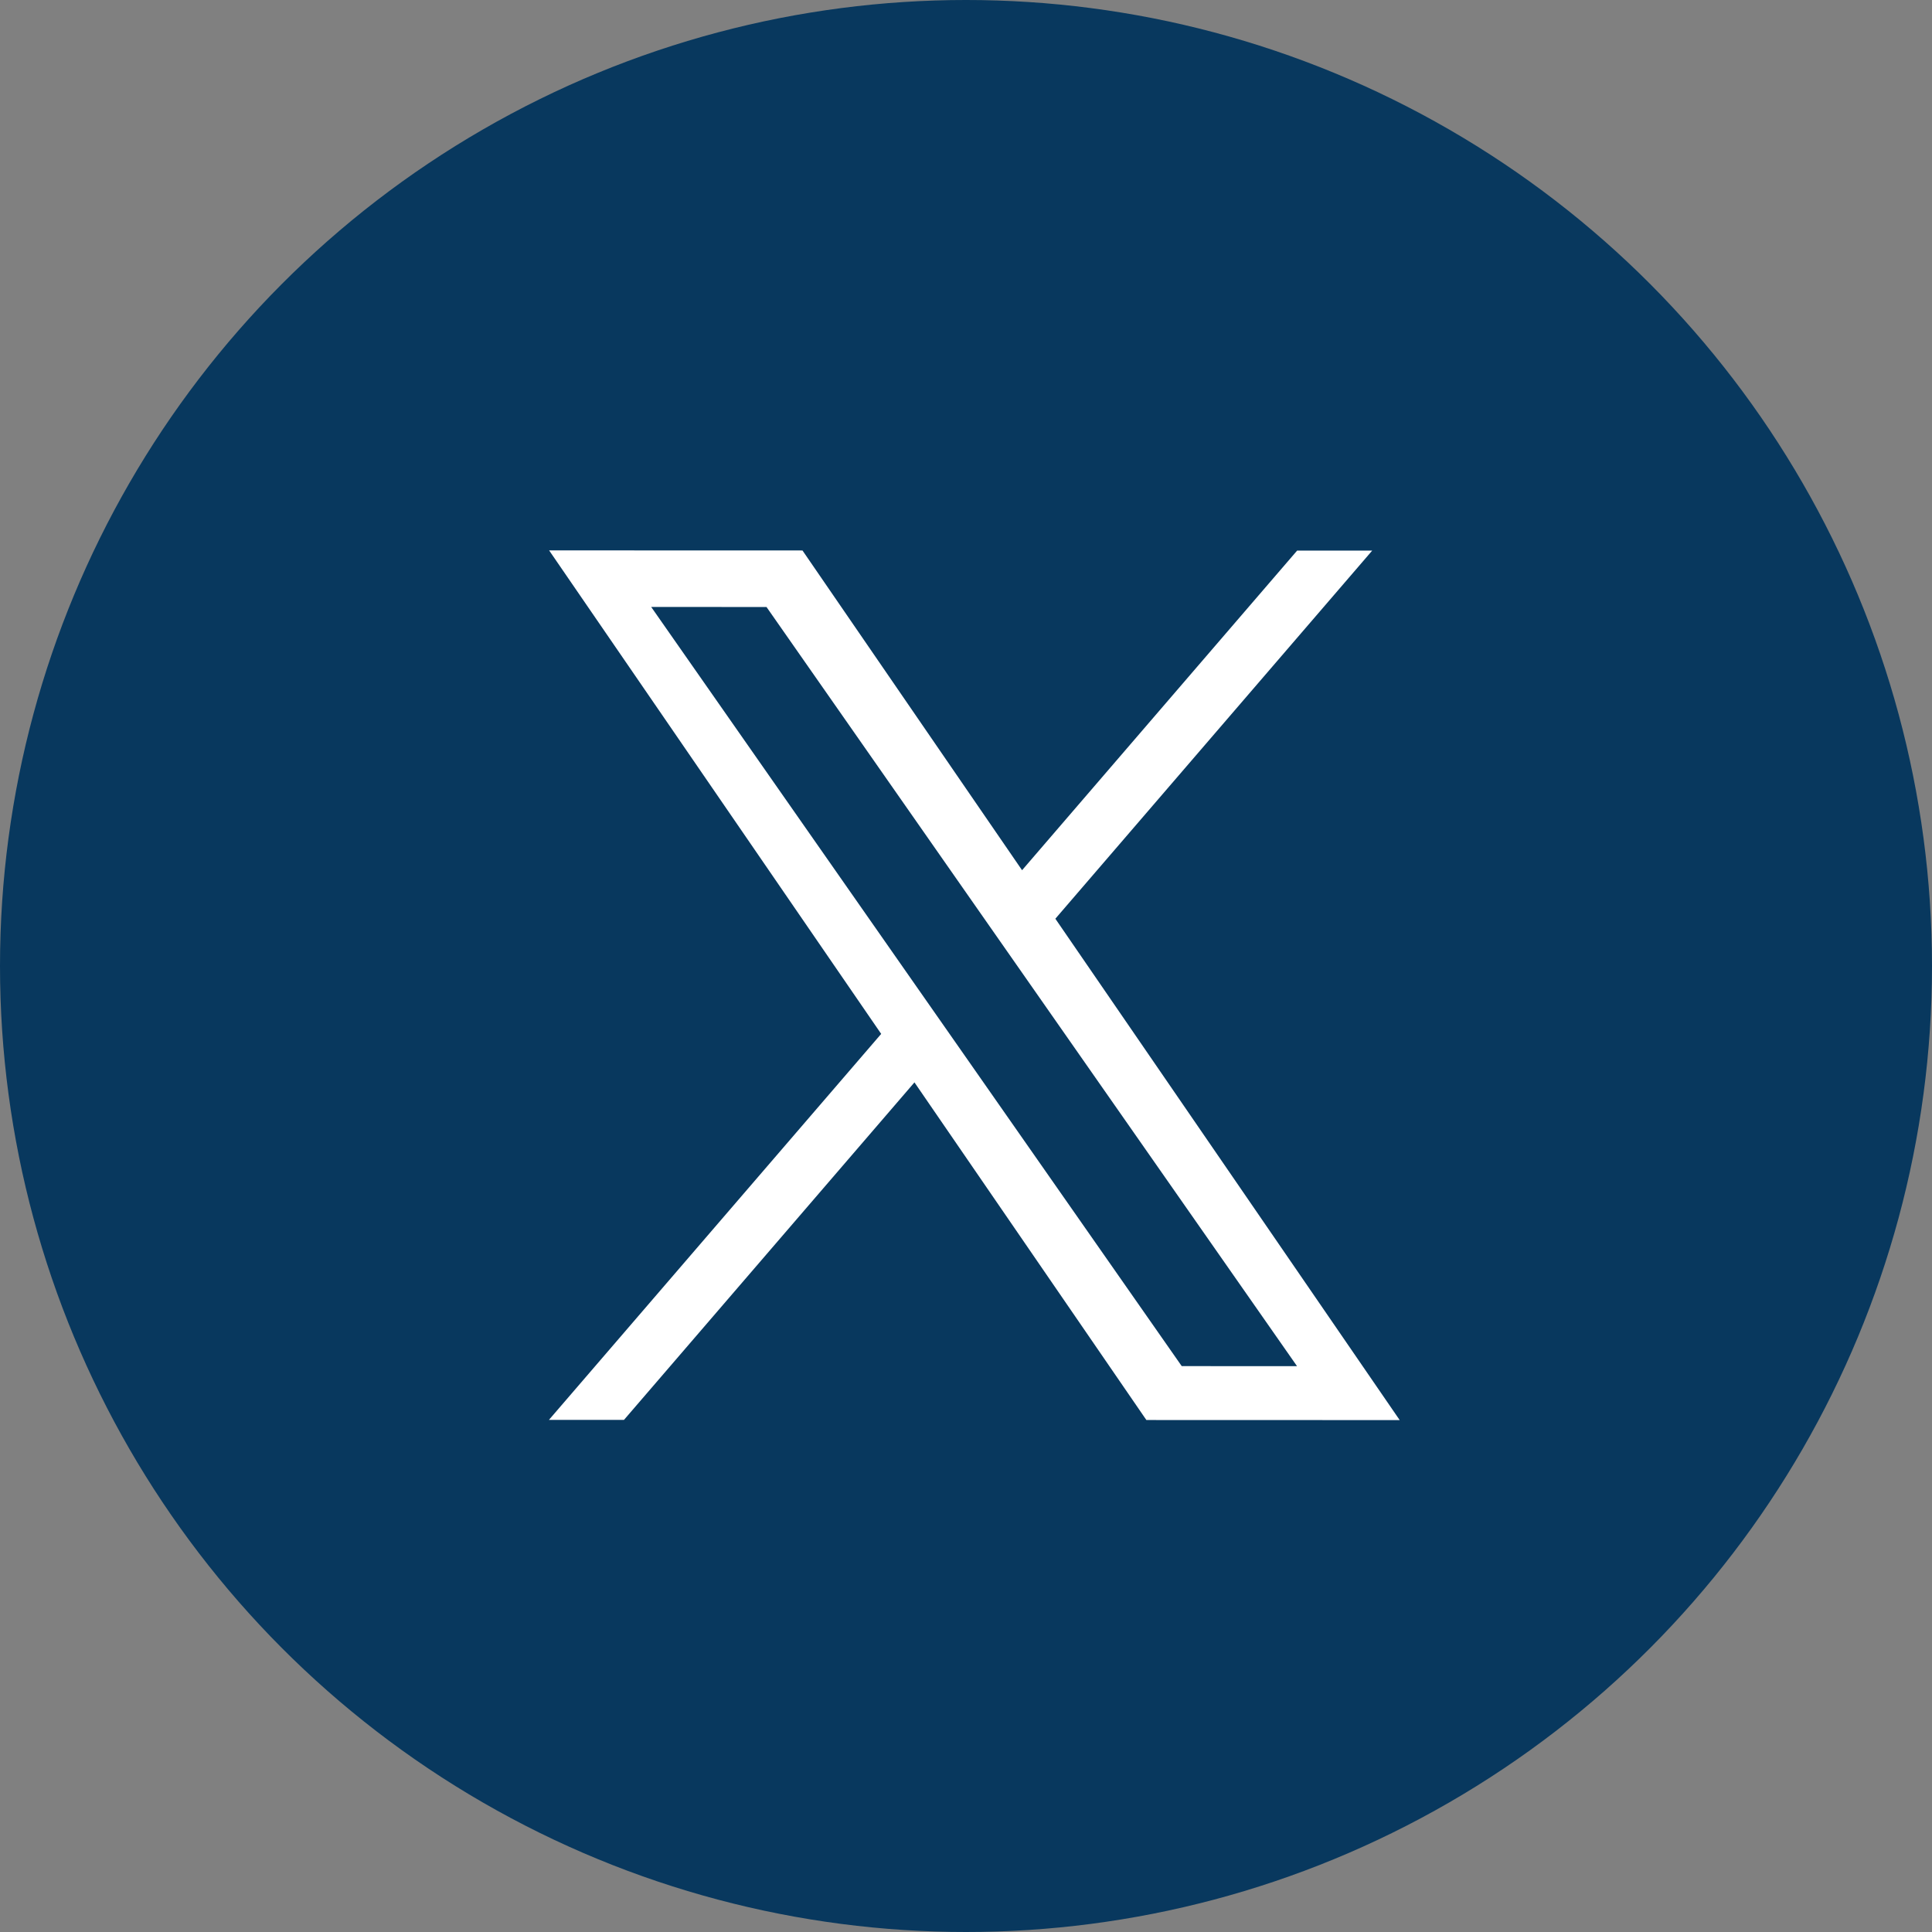
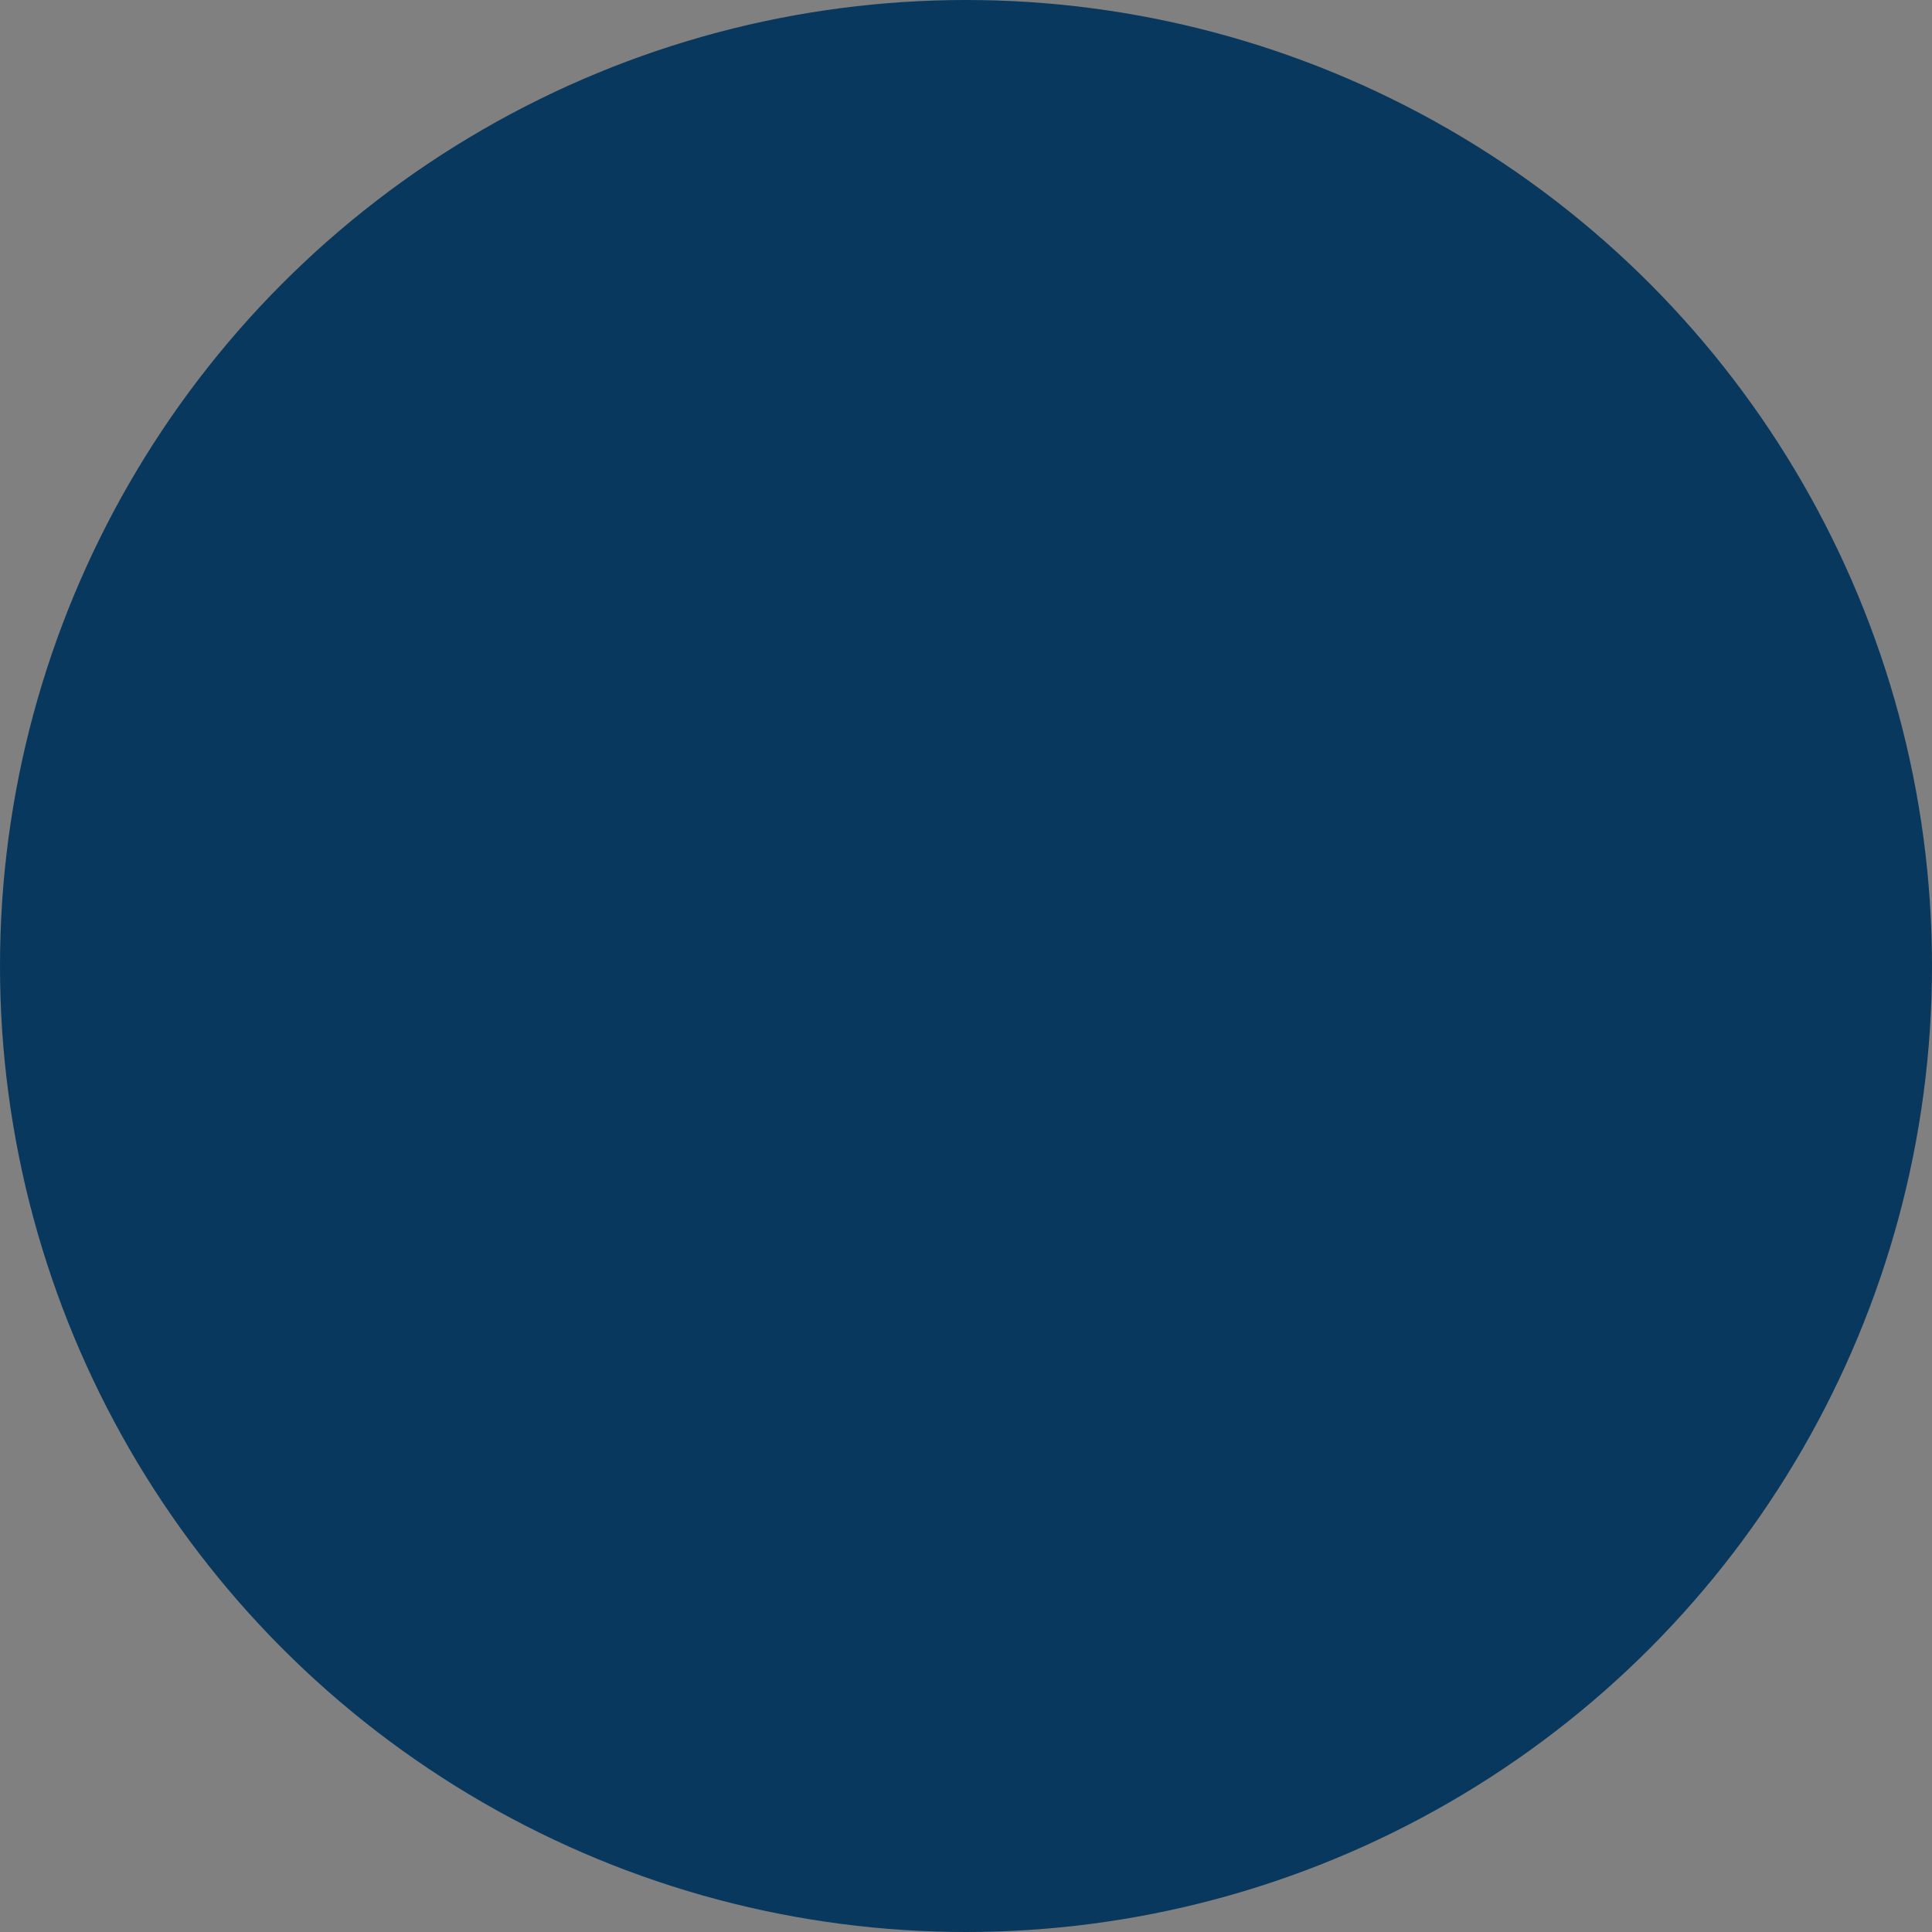
<svg xmlns="http://www.w3.org/2000/svg" fill="none" height="50" viewBox="0 0 50 50" width="50">
  <rect x="0" y="0" width="50" height="50" fill="#808080" stroke="none" />
  <mask id="a" height="31" maskUnits="userSpaceOnUse" width="31" x="9" y="10">
    <path d="m10 10h30v30h-30z" fill="#d9d9d9" />
  </mask>
  <circle cx="25" cy="25" fill="#08385e" r="25" />
  <g mask="url(#a)">
-     <path d="m27.313 23.776 8.199-9.526-1.942-.001-7.119 8.272-5.683-8.275-6.557-.002 8.594 12.513-8.599 9.99 1.942 0 7.518-8.735 6.002 8.738 6.556.002-8.912-12.976zm-2.661 3.092-.871-1.246-6.928-9.914 2.984.001 5.591 8.001.871 1.246 7.268 10.4-2.984-.001-5.931-8.487z" fill="#fff" />
-   </g>
+     </g>
</svg>